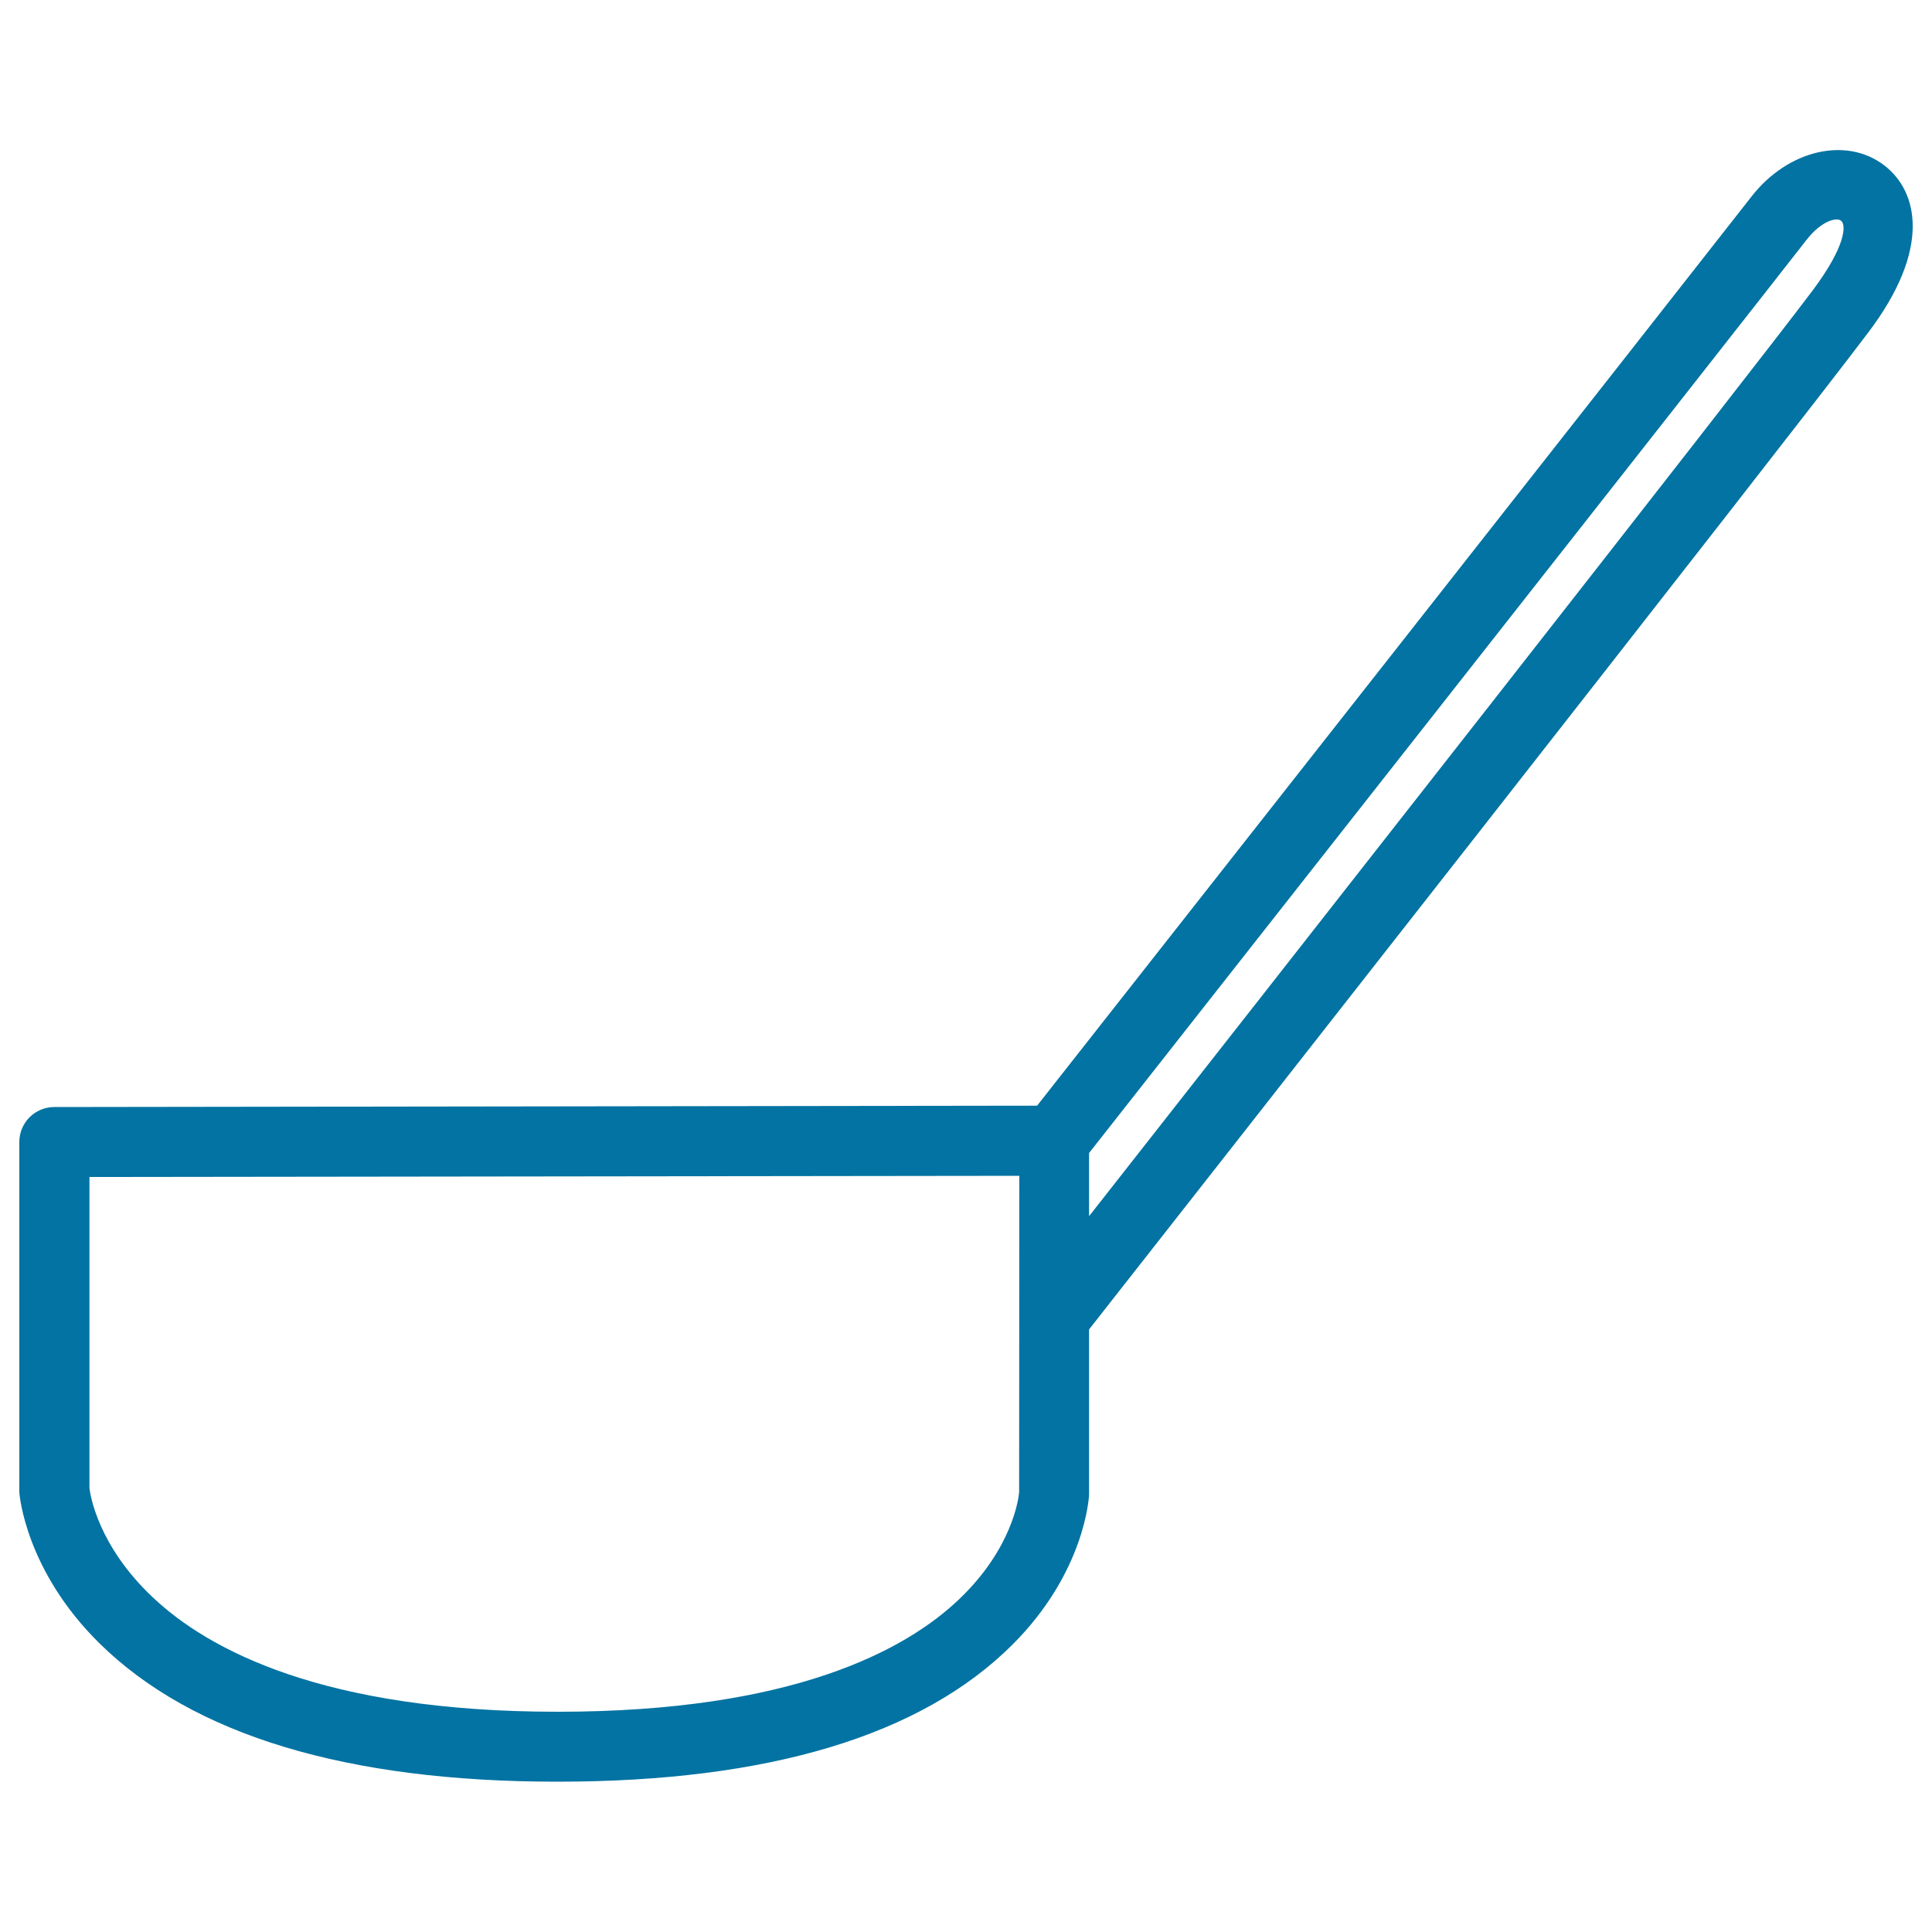
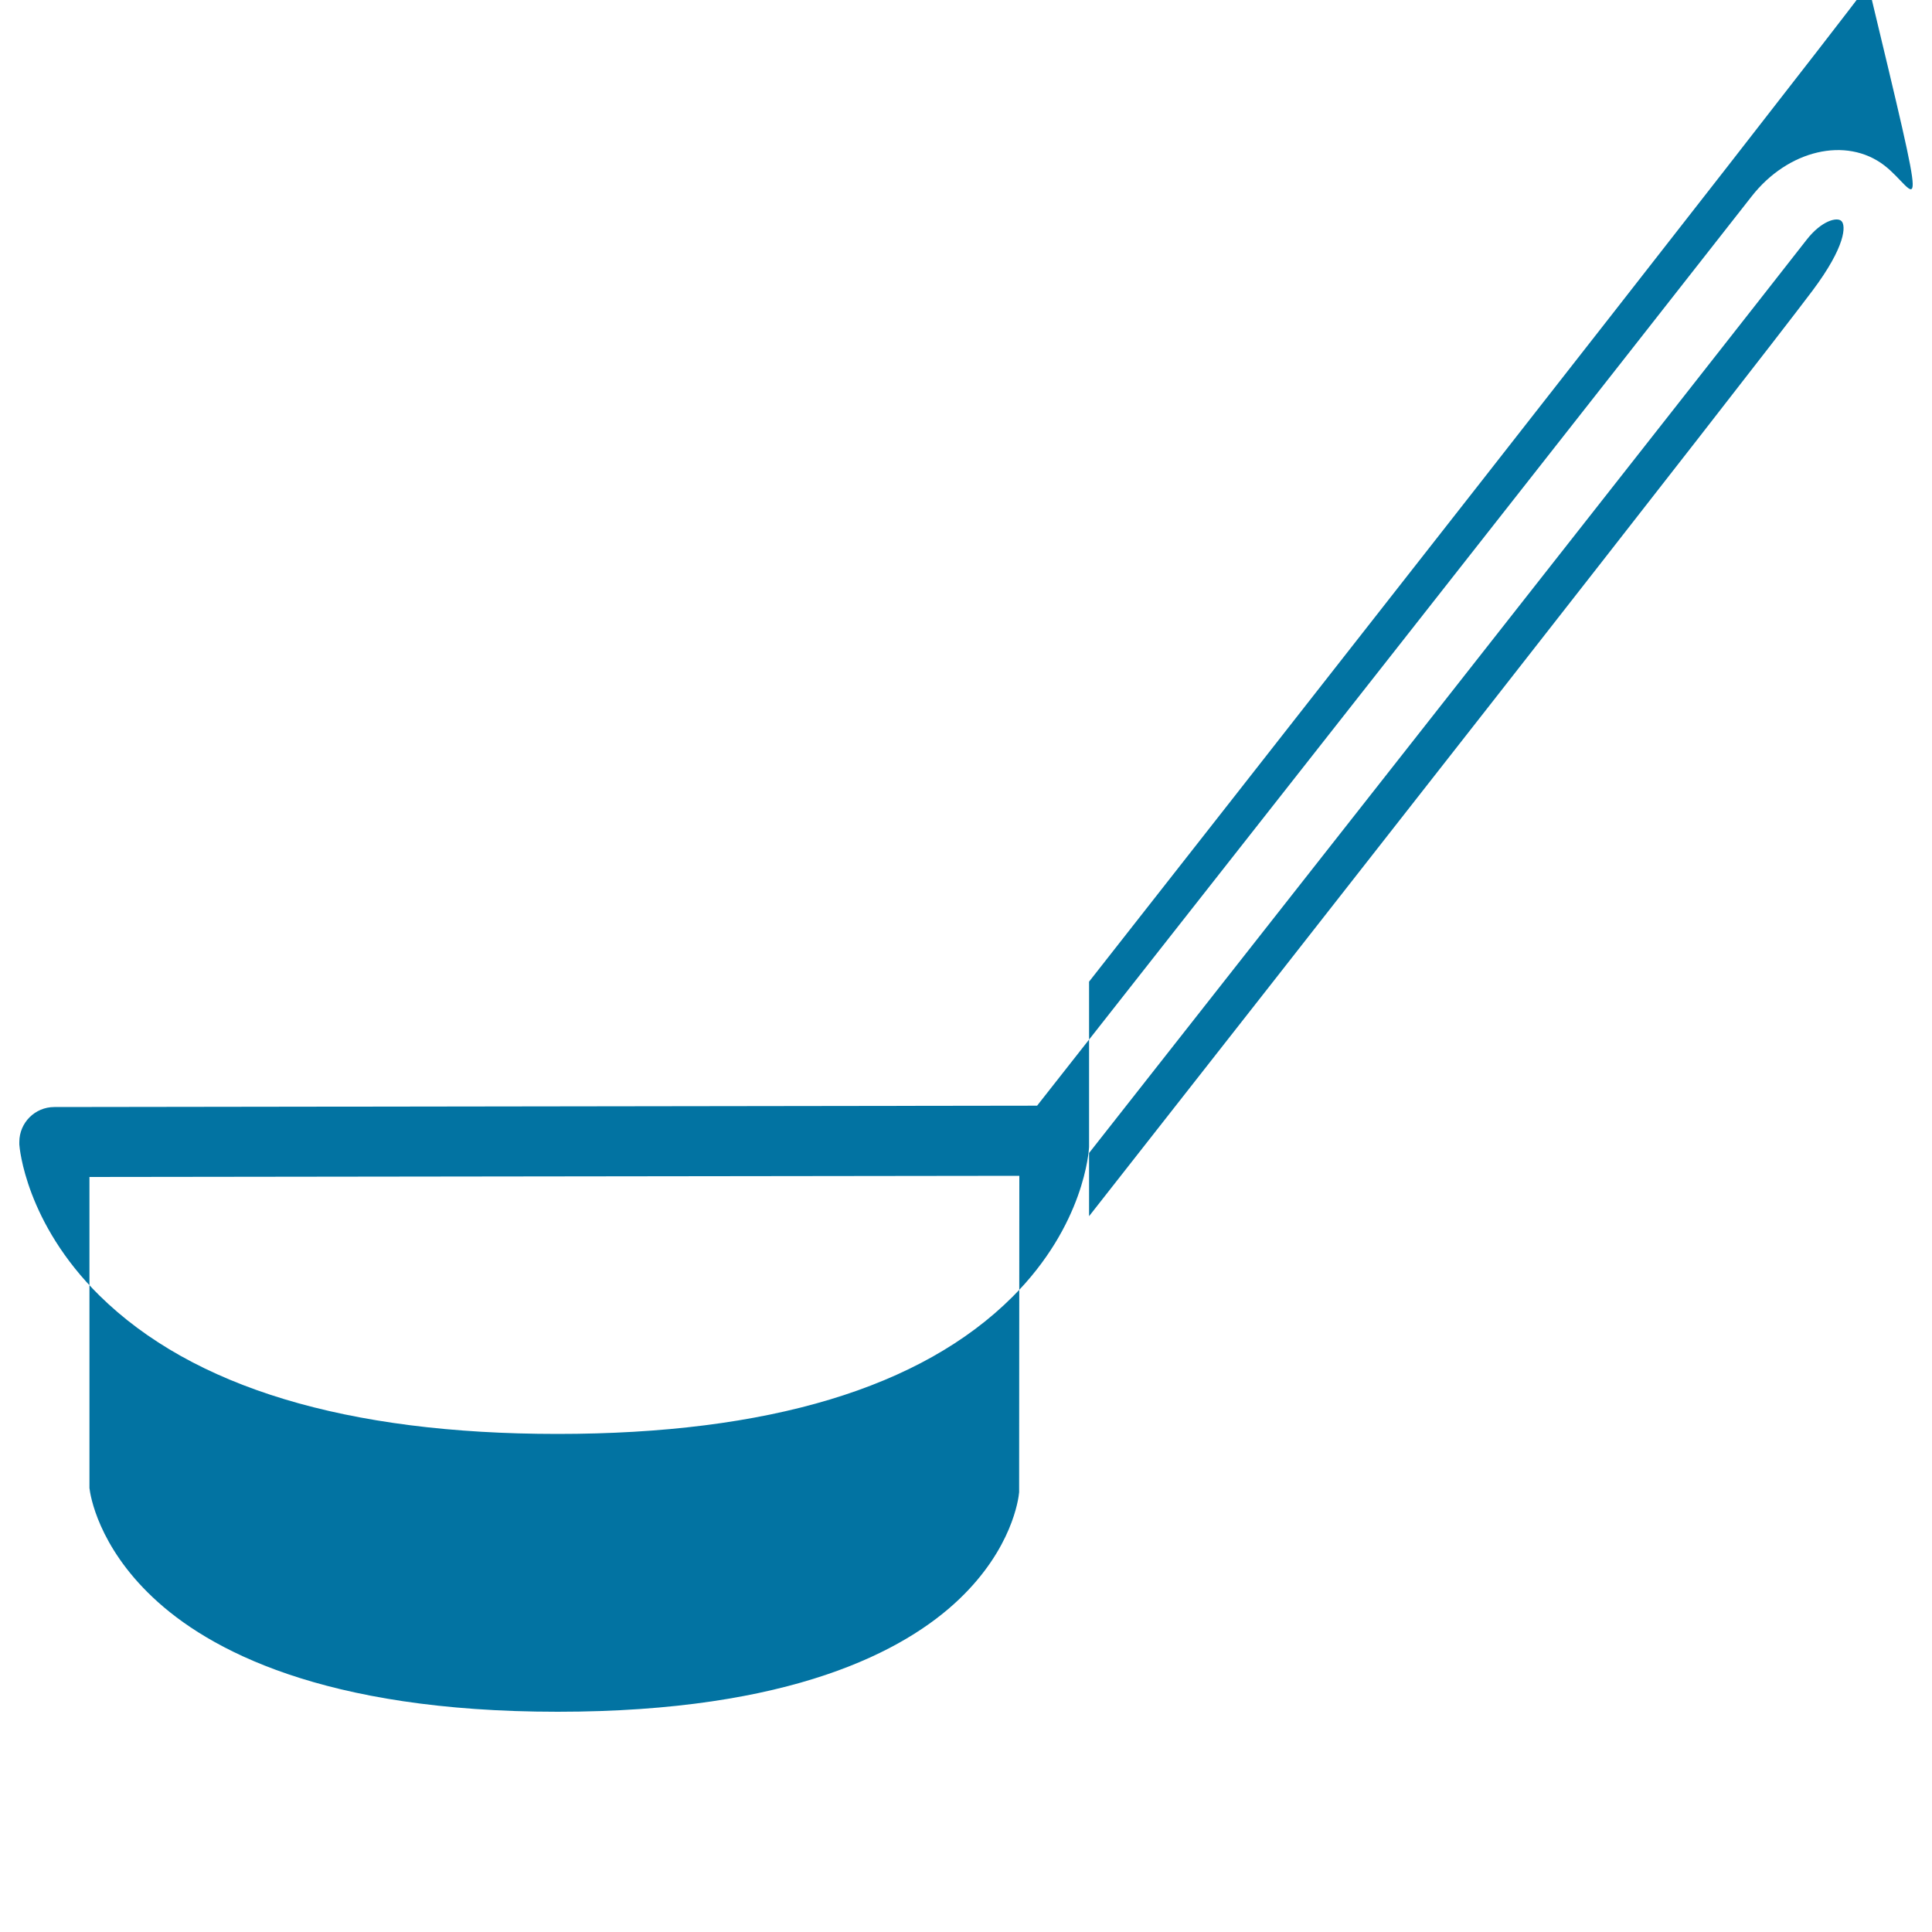
<svg xmlns="http://www.w3.org/2000/svg" viewBox="0 0 1000 1000" style="fill:#0273a2">
  <title>Soup Ladle SVG icon</title>
  <g>
-     <path d="M975.3,85.6c-19.7-15.1-49.9-8-68.7,16.1c-36.3,46.5-326.3,415.3-369.8,470.6L28.1,573c-10,0-18.1,8.1-18.1,18.1v180c0,0.4,0,0.9,0,1.3c0.1,1.6,3.3,40.5,41.4,78.1c48.3,47.6,128,71.7,237.1,71.7c109.1,0,188.3-23.8,235.5-70.9c37.4-37.3,39.6-75.9,39.7-77.6c0-0.3,0-0.6,0-0.8v-84.8c39.4-50.2,365.8-466,403.3-516C999.8,128.8,992.8,99,975.3,85.6z M527.5,772.4c-0.3,3.4-3.6,29.2-31.1,55.4c-27.9,26.6-86.6,58.2-207.8,58.2c-121.4,0-181-32.2-209.6-59.3c-28.2-26.6-32.3-52.8-32.7-56.5v-161l481.3-0.6L527.5,772.4L527.5,772.4z M938.1,150.5c-32.5,43.3-283.8,363.6-374.4,479v-32.7c37.5-47.7,334.6-425.5,371.4-472.7c7.7-9.9,15.8-11.9,18-9.7C955.5,116.6,955.5,127.3,938.1,150.5z" />
+     <path d="M975.3,85.6c-19.7-15.1-49.9-8-68.7,16.1c-36.3,46.5-326.3,415.3-369.8,470.6L28.1,573c-10,0-18.1,8.1-18.1,18.1c0,0.4,0,0.9,0,1.3c0.1,1.6,3.3,40.5,41.4,78.1c48.3,47.6,128,71.7,237.1,71.7c109.1,0,188.3-23.8,235.5-70.9c37.4-37.3,39.6-75.9,39.7-77.6c0-0.3,0-0.6,0-0.8v-84.8c39.4-50.2,365.8-466,403.3-516C999.8,128.8,992.8,99,975.3,85.6z M527.5,772.4c-0.3,3.4-3.6,29.2-31.1,55.4c-27.9,26.6-86.6,58.2-207.8,58.2c-121.4,0-181-32.2-209.6-59.3c-28.2-26.6-32.3-52.8-32.7-56.5v-161l481.3-0.6L527.5,772.4L527.5,772.4z M938.1,150.5c-32.5,43.3-283.8,363.6-374.4,479v-32.7c37.5-47.7,334.6-425.5,371.4-472.7c7.7-9.9,15.8-11.9,18-9.7C955.5,116.6,955.5,127.3,938.1,150.5z" />
  </g>
</svg>